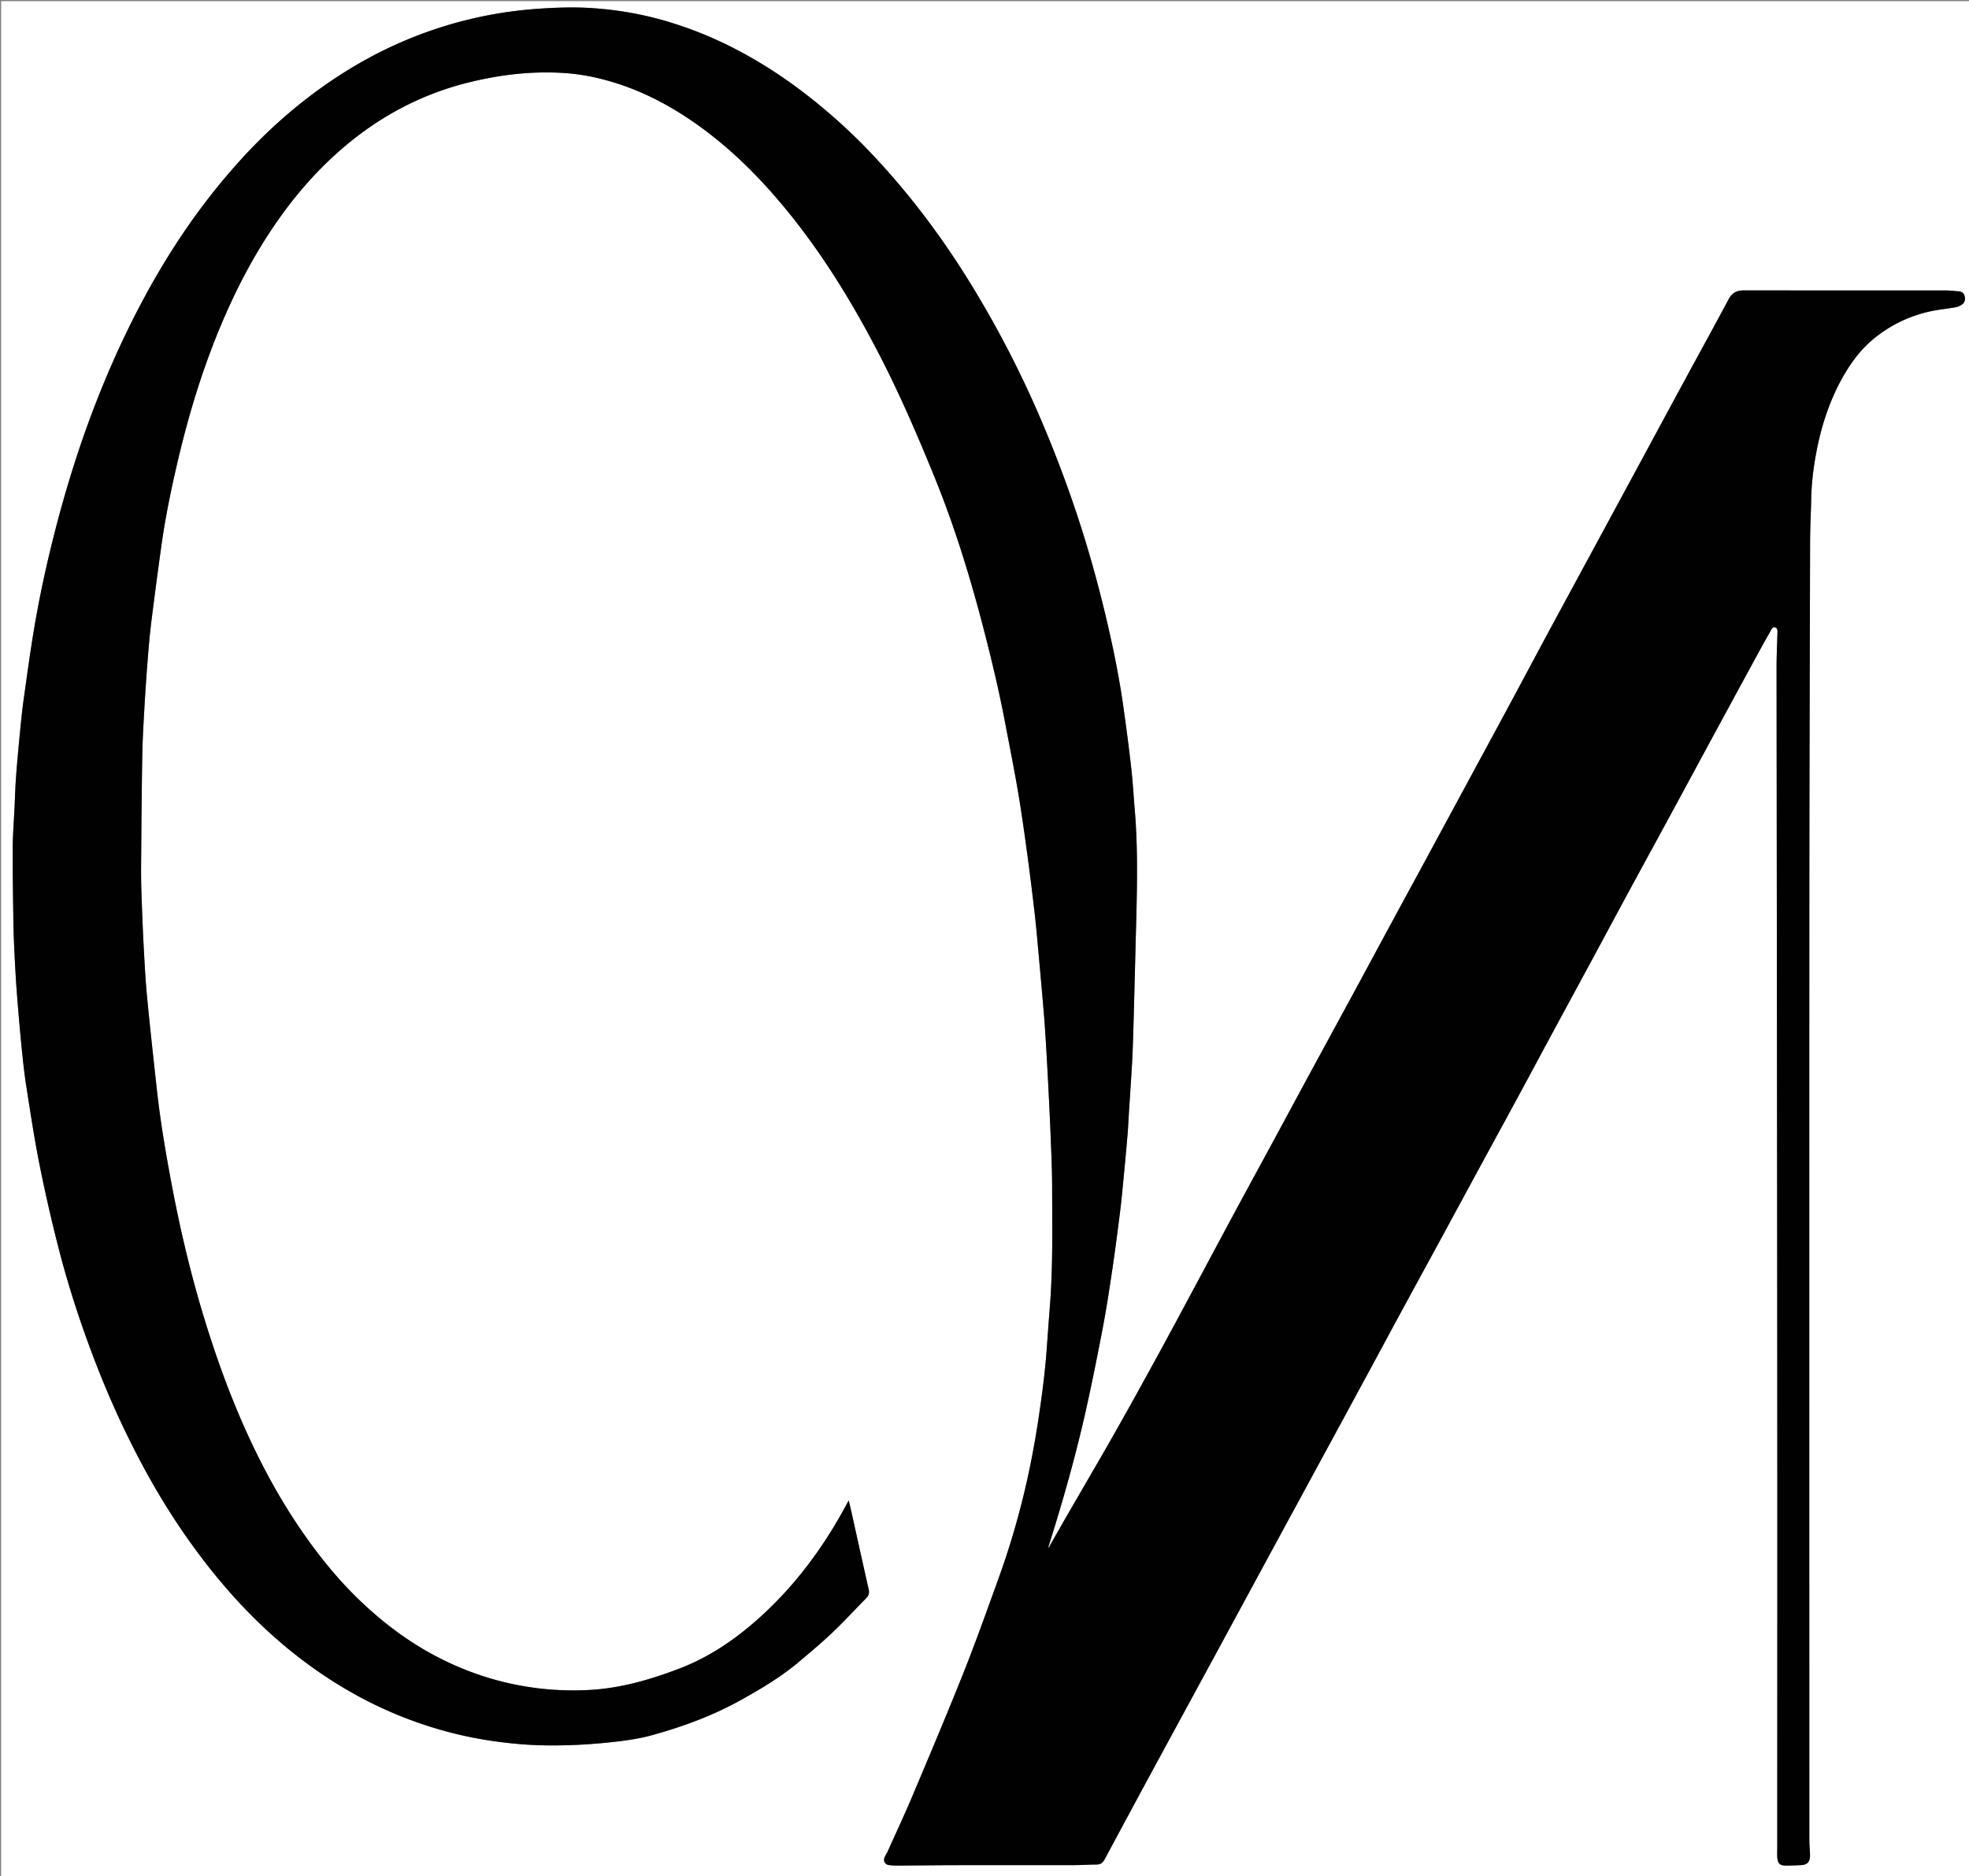
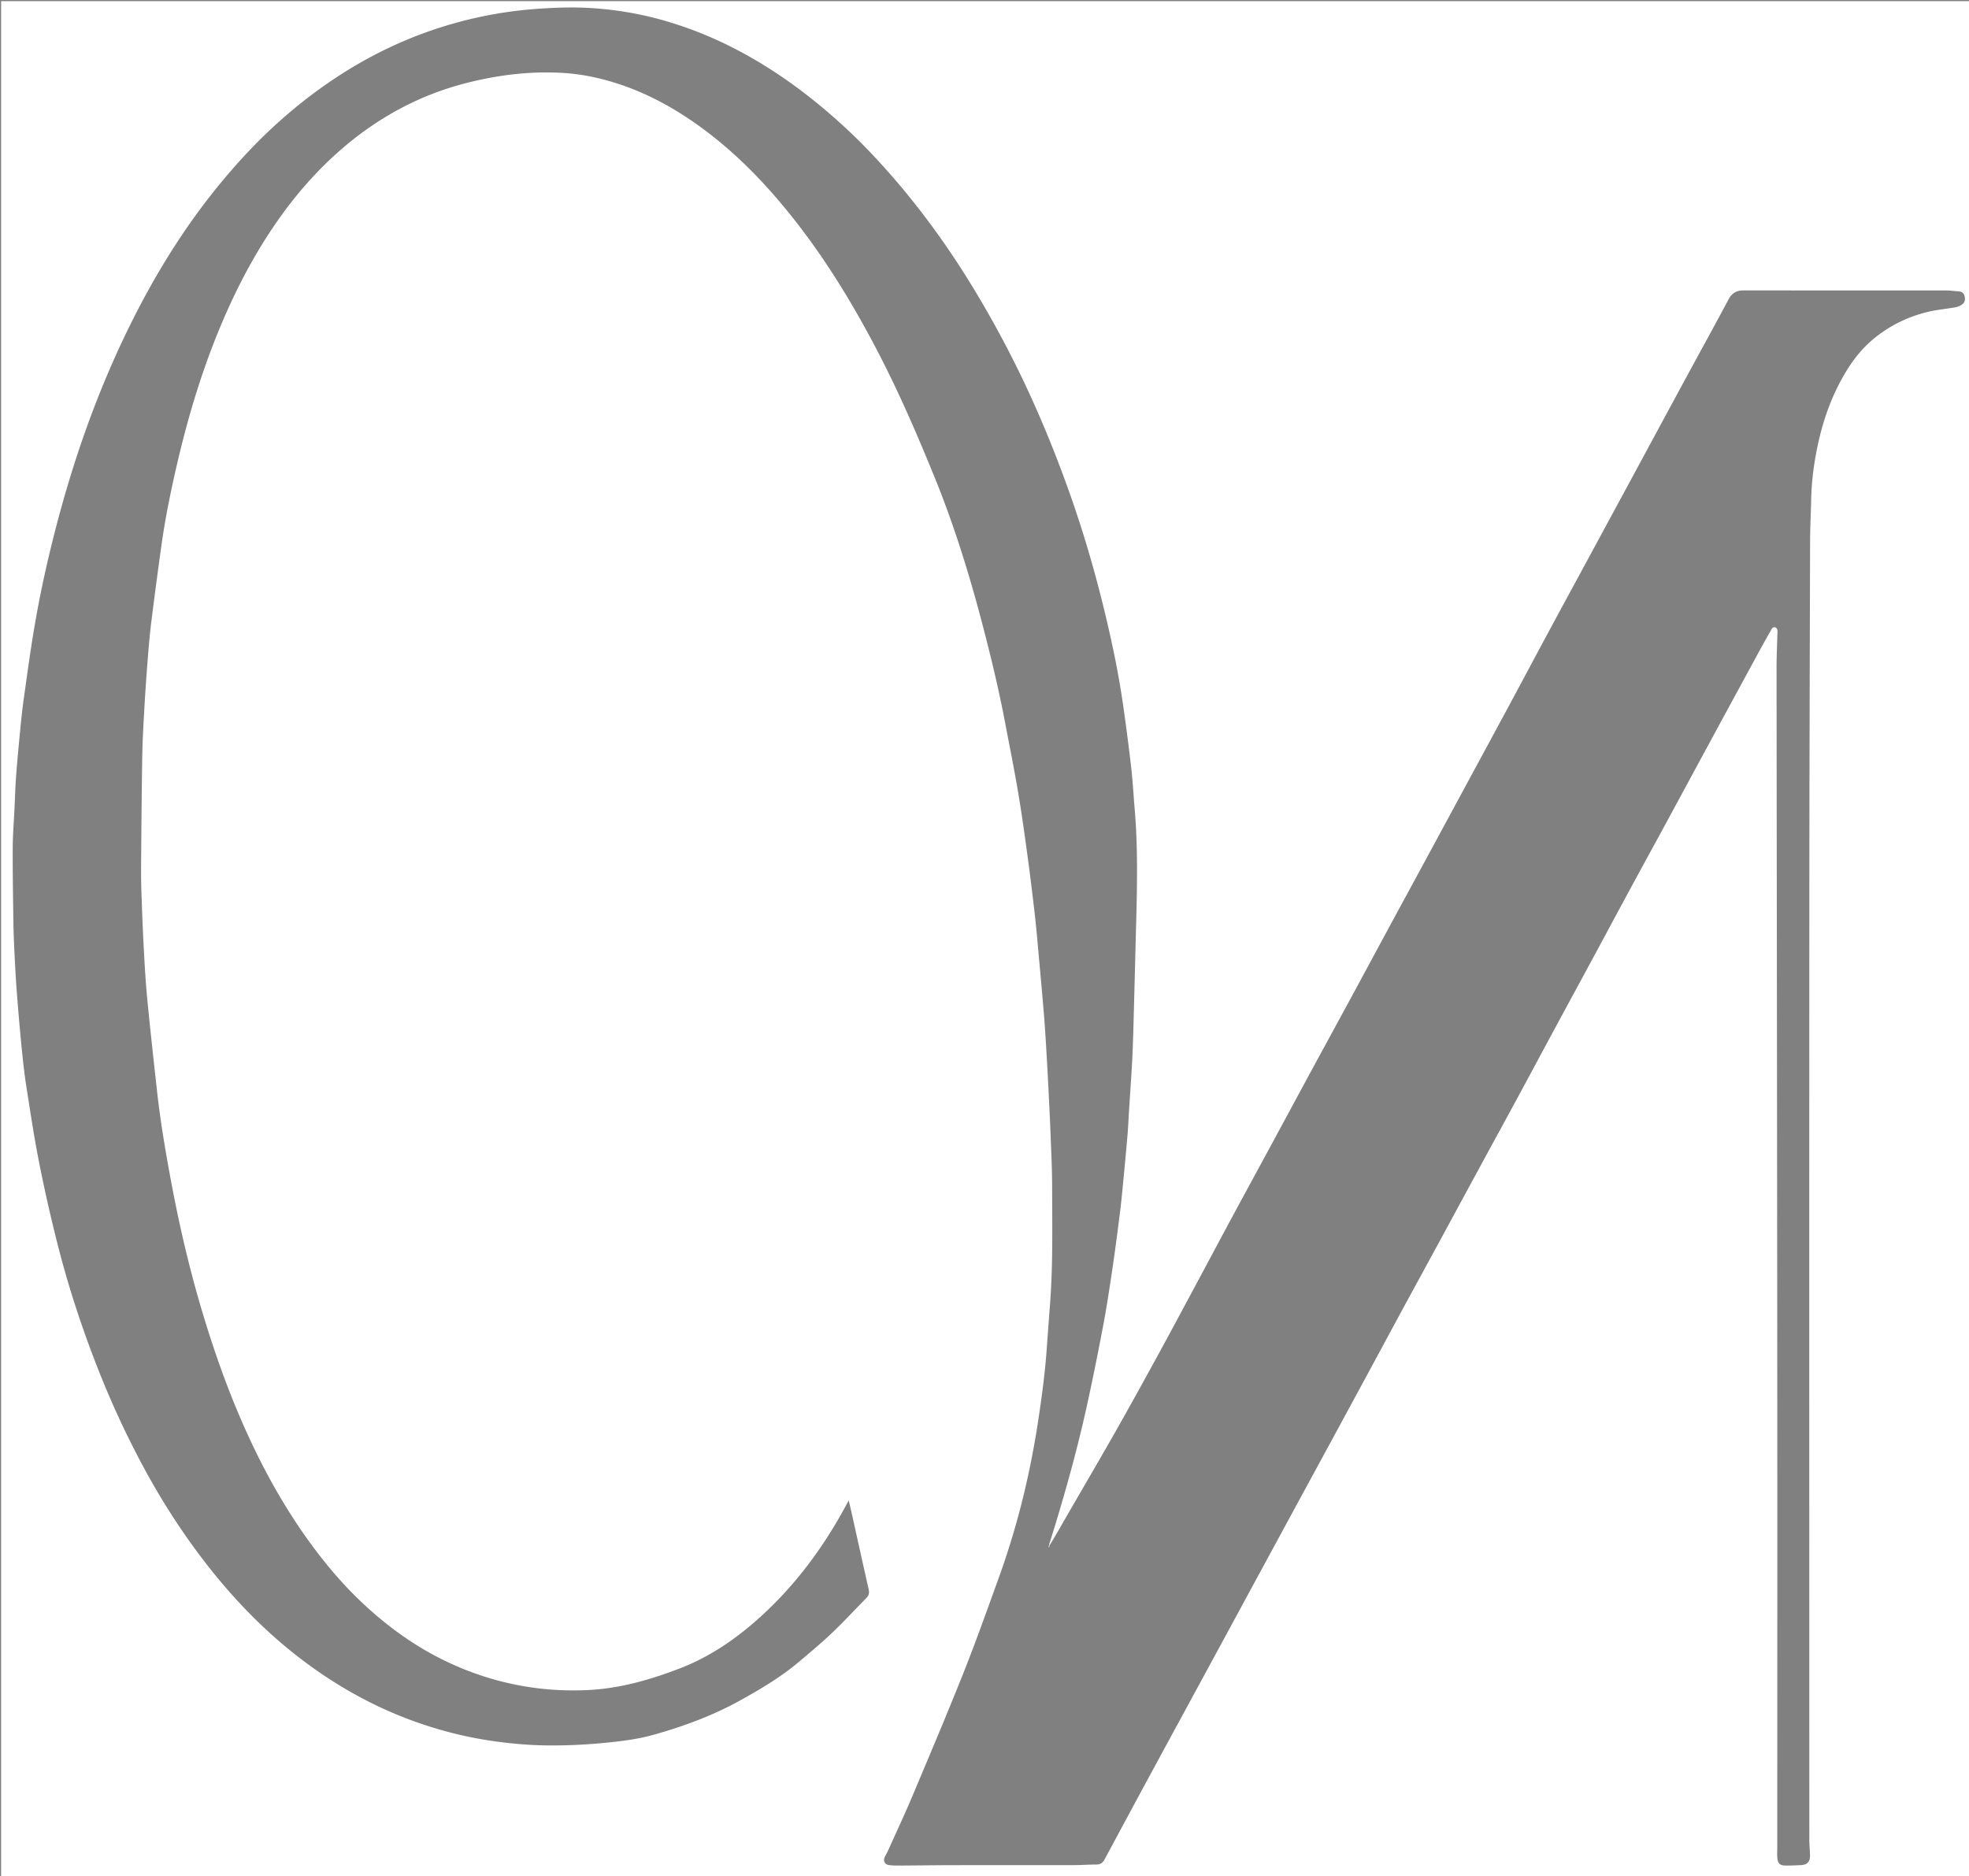
<svg xmlns="http://www.w3.org/2000/svg" data-bbox="2.001 2.001 3485.999 3321.999" viewBox="0 0 3485 3321" data-type="tint">
  <rect x="0" y="0" width="3485" height="3321" fill="#808080" stroke="none" />
  <g>
    <path d="M3488 1270v2054H2.001V2.002l3485.997-.001C3488 424.333 3488 846.667 3488 1270M1857.486 2735.53s-.684-.53-.516-2.067c3.646-11.694 7.363-23.365 10.926-35.084 20.062-65.988 38.39-132.468 53.497-199.756 11.104-49.456 21.036-99.19 30.547-148.982 6.392-33.46 11.503-67.182 16.515-100.887 5.059-34.028 9.494-68.155 13.801-102.289 2.487-19.715 4.294-39.52 6.202-59.304 2.51-26.027 4.968-52.061 7.156-78.117 1.223-14.553 1.829-29.158 2.757-43.737 1.748-27.45 3.669-54.891 5.244-82.352.95-16.571 1.501-33.169 2.023-49.76.774-24.587 1.373-49.178 2.027-73.768.68-25.58 1.365-51.16 1.995-76.743.917-37.24 2.124-74.476 2.592-111.721.58-46.224.057-92.44-3.895-138.551-2.093-24.41-3.392-48.906-6.155-73.238-4.11-36.184-8.86-72.304-13.95-108.364-7.932-56.165-19.515-111.666-32.764-166.775-18.157-75.527-40.138-149.956-66.533-223.061-30.153-83.515-64.868-165.013-105.876-243.82-22.873-43.957-47.378-86.942-73.76-128.88-49.33-78.417-105.286-151.719-169.164-218.854-25.7-27.01-52.93-52.474-81.465-76.493-52.081-43.84-107.97-81.992-169.067-112.245a683.433 683.433 0 0 0-104.44-41.421c-45.603-13.88-92.243-22.102-139.745-25.036-28.882-1.784-57.795-.963-86.73.864-37.523 2.37-74.65 7.366-111.307 15.325-91.914 19.957-176.905 56.582-255.153 108.64-61.76 41.09-117.13 89.618-166.962 144.621-36.668 40.473-70.203 83.333-100.76 128.523-36.167 53.486-67.978 109.498-96.427 167.469-21.228 43.256-40.473 87.352-57.955 132.227-29.781 76.444-54.12 154.622-74.312 234.118-13.967 54.986-25.98 110.408-35.37 166.337-7.069 42.104-12.795 84.44-18.713 126.73-2.66 19.015-4.544 38.148-6.4 57.265-2.529 26.041-4.987 52.097-6.919 78.187-1.396 18.87-1.884 37.808-2.782 56.716-1.102 23.207-3.043 46.411-3.137 69.623-.176 43.934.57 87.874 1.216 131.807.274 18.602 1.066 37.203 1.985 55.787 1.114 22.528 2.285 45.062 4.02 67.548 2.473 32.04 5.194 64.068 8.354 96.047 2.343 23.718 4.839 47.462 8.527 70.996 7.333 46.797 14.376 93.689 23.69 140.11 10.043 50.045 21.453 99.878 34.241 149.293 17.63 68.13 39.623 134.945 65.036 200.632 24.243 62.664 52.097 123.644 83.916 182.786 27.287 50.719 57.76 99.48 91.836 145.96 38.803 52.925 81.675 102.27 130.107 146.596 34.617 31.683 71.604 60.392 111.17 85.754 47.483 30.434 97.65 55.294 150.837 74.084 43.349 15.314 87.73 26.465 133.214 33.104 31.876 4.652 63.91 7.543 96.158 7.96 36.594.474 73.036-1.342 109.455-5.079 26.794-2.75 53.386-6.165 79.375-13.417 53.579-14.95 105.59-34.045 154.317-61.066 36.337-20.149 72.132-41.36 104.041-68.292 19.806-16.716 39.775-33.323 58.54-51.168 20.959-19.932 40.6-41.246 60.904-61.872 4.357-4.426 5.413-9.166 4.036-15.26-10.082-44.614-19.91-89.285-29.847-133.933-1.61-7.234-3.364-14.436-5.483-23.5-4.16 7.62-7.27 13.412-10.466 19.159-40.208 72.317-89.69 137.356-151.844 192.3-40.824 36.088-85.361 66.143-136.706 85.876-52.718 20.26-106.329 35.618-163.09 38.315-29.293 1.392-58.395.404-87.553-3.132-58.625-7.11-114.25-23.857-167.194-49.79-55.733-27.298-104.964-63.807-149.541-106.681-27.596-26.542-52.582-55.477-75.748-85.977-55.008-72.423-98.255-151.545-134.18-234.875-24.98-57.946-45.938-117.315-64.391-177.64-24.663-80.624-43.847-162.55-59.232-245.38-9.8-52.762-18.695-105.696-24.553-159.073-5.922-53.959-11.942-107.911-17.157-161.94-2.865-29.684-4.472-59.503-6.075-89.293-1.713-31.83-2.908-63.69-4.025-95.549a1156.034 1156.034 0 0 1-.68-49.93c.534-64.59.968-129.184 2.086-193.765.511-29.525 2.252-59.04 3.935-88.53 1.643-28.794 3.719-57.567 5.991-86.32 1.642-20.779 3.42-41.57 6.008-62.247a9564.338 9564.338 0 0 1 17.966-135.796c7.118-50.924 17.572-101.246 29.359-151.26 19.43-82.447 44.095-163.275 77.146-241.386 25.962-61.359 56.62-120.18 94.327-175.251 33.396-48.774 71.59-93.238 116.183-132.144 65.458-57.112 139.818-97.584 224.154-118.87 56.291-14.209 113.46-21.118 171.683-17.337 33.697 2.188 66.348 9.393 98.23 19.999 42.784 14.232 82.587 34.72 120.133 59.601 60.875 40.342 113.323 90.058 160.58 145.404 70.744 82.851 127.7 174.782 177.69 271.257 37.03 71.467 68.863 145.27 99.176 219.77 34.946 85.886 62.173 174.274 85.534 263.893 14.477 55.54 27.88 111.35 38.637 167.755 7.94 41.64 16.294 83.212 23.393 124.996 6.316 37.182 11.47 74.571 16.563 111.947 4.782 35.094 9.055 70.261 13.091 105.45 2.68 23.366 4.635 46.817 6.764 70.244 3.173 34.937 6.348 69.873 9.257 104.832 1.623 19.493 2.836 39.023 4.008 58.55a7489.413 7489.413 0 0 1 4.024 73.528c1.43 28.514 2.867 57.03 3.97 85.557 1.119 28.898 2.533 57.81 2.584 86.719.124 70.537 1.62 141.112-3.842 211.556-2.1 27.084-4 54.183-6.01 81.274-2.915 39.325-8.14 78.368-13.94 117.358-6.245 41.987-14.08 83.657-23.7 124.992-12.798 54.996-28.897 109.042-48.13 162.11-20.02 55.246-39.664 110.669-61.407 165.244-29.112 73.071-59.815 145.514-90.378 217.998-13.794 32.71-28.877 64.879-43.438 97.264-1.765 3.925-4.302 7.528-5.822 11.53-2.408 6.345 1.035 12.188 7.727 13.09 5.257.707 10.617.928 15.929.9 33.977-.179 67.953-.659 101.93-.716 70.333-.119 140.666.024 210.999-.09 12.953-.022 25.906-1.031 38.86-1.037 6.993-.003 11.014-3.348 14.082-9.06 23.107-43.03 46.225-86.053 69.448-129.02 22.75-42.092 45.625-84.117 68.45-126.169 23.77-43.796 47.56-87.582 71.319-131.385 22.34-41.189 44.645-82.396 66.978-123.589a264098.67 264098.67 0 0 1 61.313-113.022c20.765-38.257 41.558-76.5 62.318-114.759 22.185-40.885 44.376-81.766 66.511-122.678 20.555-37.992 40.982-76.054 61.576-114.025 22.018-40.597 44.2-81.105 66.247-121.686 22.047-40.58 43.984-81.22 66.025-121.803 23.79-43.8 47.715-87.527 71.449-131.357 21.358-39.445 42.495-79.01 63.806-118.481 24.16-44.745 48.438-89.424 72.6-134.166 19.422-35.964 38.668-72.022 58.136-107.96 23.74-43.824 47.677-87.541 71.444-131.35 26.78-49.363 53.438-98.792 80.199-148.165a90696.774 90696.774 0 0 1 75.167-138.404c8.259-15.174 16.513-30.357 25.211-45.278 1.934-3.317 3.714-9.428 9.16-7.242 4.458 1.79 3.588 7.205 3.47 11.522-.548 19.94-1.498 39.882-1.48 59.822.353 402.601.94 805.202 1.223 1207.803.206 293.331.04 586.663.04 879.994 0 6.202-.466 12.448.102 18.598.931 10.103 4.76 13.614 14.645 13.678 8.976.058 17.962-.359 26.935-.755 11.14-.492 16.338-5.717 16.248-16.893-.076-9.272-1.2-18.538-1.2-27.807-.062-550.33-.178-1100.66.005-1650.99.072-215.935.768-431.87 1.351-647.805.066-24.256 1.4-48.506 1.877-72.764.52-26.558 3.414-52.862 8.125-78.96 8.966-49.666 24.022-97.198 49.373-141.198 13.577-23.566 29.61-45.147 50.312-62.792 28.79-24.539 61.946-41.168 98.658-50.016 16.055-3.87 32.708-5.207 48.994-8.208 4.366-.805 8.942-2.78 12.42-5.5 4.547-3.553 5.109-9.143 3.602-14.64-1.534-5.597-5.604-7.795-11.184-8.088-6.618-.348-13.22-1.449-19.83-1.454-119.998-.091-239.997-.016-359.997-.143-12.182-.013-20.51 4.366-26.473 15.545-24.699 46.303-50.053 92.256-75.064 138.394-28.34 52.277-56.563 104.617-84.848 156.924-26.708 49.39-53.423 98.777-80.15 148.157-26.255 48.513-52.606 96.975-78.774 145.536-22.853 42.41-45.43 84.968-68.272 127.384-28.199 52.364-56.542 104.65-84.827 156.967-21.017 38.875-42.02 77.758-63.068 116.616-20.258 37.397-40.604 74.746-60.845 112.153-22.93 42.374-45.732 84.817-68.686 127.178-24.853 45.865-49.86 91.647-74.72 137.508-22.483 41.477-44.83 83.03-67.291 124.52-23.568 43.533-47.291 86.982-70.78 130.559-22.703 42.12-45.147 84.381-67.792 126.534-22.33 41.567-44.557 83.19-67.219 124.577-24.413 44.583-48.932 89.115-74.037 133.31-28.554 50.267-57.845 100.115-86.739 150.19-9.586 16.613-18.934 33.364-29.028 49.467z" fill="#FFFFFF" />
-     <path d="M1858.124 2736.116c9.456-16.689 18.804-33.44 28.39-50.053 28.894-50.075 58.185-99.923 86.74-150.19 25.104-44.195 49.623-88.727 74.036-133.31 22.662-41.386 44.889-83.01 67.219-124.577 22.645-42.153 45.089-84.413 67.793-126.534 23.488-43.577 47.21-87.026 70.779-130.56 22.461-41.49 44.808-83.042 67.292-124.52 24.86-45.86 49.866-91.642 74.719-137.507 22.954-42.36 45.757-84.804 68.686-127.178 20.24-37.407 40.587-74.756 60.845-112.153 21.049-38.858 42.05-77.741 63.068-116.616 28.285-52.317 56.628-104.603 84.827-156.967 22.841-42.416 45.42-84.974 68.272-127.384 26.168-48.56 52.519-97.023 78.775-145.536 26.726-49.38 53.441-98.767 80.15-148.157 28.284-52.307 56.508-104.647 84.847-156.924 25.01-46.138 50.365-92.09 75.064-138.394 5.963-11.179 14.29-15.558 26.473-15.545 120 .127 239.999.052 359.998.143 6.61.005 13.21 1.106 19.829 1.454 5.58.293 9.65 2.491 11.184 8.087 1.507 5.498.945 11.088-3.601 14.641-3.479 2.72-8.055 4.695-12.42 5.5-16.287 3-32.94 4.338-48.995 8.208-36.712 8.848-69.869 25.477-98.658 50.016-20.702 17.645-36.735 39.226-50.312 62.792-25.351 44-40.407 91.532-49.373 141.199-4.711 26.097-7.605 52.401-8.125 78.959-.476 24.258-1.811 48.508-1.877 72.764-.583 215.935-1.28 431.87-1.35 647.806-.184 550.33-.068 1100.659-.007 1650.989.002 9.269 1.125 18.535 1.2 27.807.091 11.176-5.106 16.4-16.247 16.893-8.973.396-17.959.813-26.935.755-9.884-.064-13.714-3.575-14.645-13.678-.568-6.15-.102-12.396-.102-18.598 0-293.331.166-586.663-.04-879.994-.283-402.601-.87-805.202-1.223-1207.803-.018-19.94.932-39.882 1.48-59.822.118-4.317.988-9.733-3.47-11.522-5.446-2.186-7.226 3.925-9.16 7.242-8.698 14.921-16.952 30.104-25.21 45.278a90696.774 90696.774 0 0 0-75.168 138.404c-26.76 49.373-53.42 98.802-80.199 148.165-23.767 43.809-47.704 87.526-71.444 131.35-19.468 35.938-38.714 71.996-58.135 107.96-24.163 44.742-48.442 89.421-72.6 134.166-21.312 39.47-42.449 79.036-63.807 118.48-23.734 43.831-47.66 87.557-71.449 131.358-22.041 40.583-43.978 81.222-66.025 121.802-22.047 40.582-44.23 81.09-66.247 121.687-20.594 37.971-41.02 76.033-61.576 114.025-22.135 40.912-44.326 81.793-66.51 122.678-20.761 38.26-41.554 76.502-62.32 114.76a264098.67 264098.67 0 0 0-61.312 113.021c-22.333 41.193-44.638 82.4-66.978 123.589-23.759 43.803-47.548 87.59-71.32 131.385-22.824 42.052-45.7 84.077-68.449 126.17-23.223 42.966-46.341 85.99-69.448 129.018-3.068 5.713-7.09 9.058-14.083 9.061-12.953.006-25.906 1.015-38.86 1.037-70.332.114-140.665-.029-210.998.09-33.977.057-67.953.537-101.93.716-5.312.028-10.672-.193-15.929-.9-6.692-.902-10.135-6.745-7.727-13.09 1.52-4.002 4.057-7.605 5.822-11.53 14.561-32.385 29.644-64.553 43.438-97.264 30.563-72.484 61.266-144.927 90.378-217.998 21.743-54.575 41.386-109.998 61.408-165.245 19.232-53.067 35.331-107.113 48.13-162.11 9.618-41.334 17.454-83.004 23.7-124.991 5.798-38.99 11.024-78.033 13.94-117.358 2.008-27.09 3.91-54.19 6.01-81.274 5.46-70.444 3.965-141.02 3.841-211.556-.05-28.909-1.465-57.821-2.583-86.72-1.104-28.527-2.54-57.042-3.97-85.556a7489.413 7489.413 0 0 0-4.025-73.528c-1.172-19.527-2.385-39.057-4.008-58.55-2.91-34.959-6.084-69.895-9.257-104.832-2.129-23.427-4.084-46.878-6.764-70.245-4.036-35.188-8.31-70.355-13.091-105.449-5.094-37.376-10.247-74.765-16.563-111.947-7.099-41.784-15.453-83.357-23.393-124.996-10.756-56.405-24.16-112.215-38.637-167.755-23.361-89.62-50.588-178.007-85.534-263.893-30.313-74.5-62.146-148.303-99.176-219.77-49.99-96.475-106.946-188.406-177.69-271.257-47.257-55.346-99.705-105.062-160.58-145.404-37.546-24.882-77.35-45.369-120.133-59.601-31.882-10.606-64.533-17.81-98.23-19.999-58.224-3.78-115.392 3.128-171.683 17.336-84.336 21.287-158.696 61.759-224.154 118.87-44.592 38.907-82.787 83.37-116.183 132.145-37.707 55.07-68.365 113.892-94.327 175.25-33.05 78.112-57.715 158.94-77.146 241.388-11.787 50.013-22.241 100.335-29.359 151.259a9564.338 9564.338 0 0 0-17.966 135.796c-2.588 20.677-4.366 41.468-6.008 62.247-2.272 28.753-4.348 57.526-5.991 86.32-1.683 29.49-3.424 59.005-3.935 88.53-1.118 64.581-1.552 129.175-2.085 193.765-.138 16.641.097 33.298.68 49.93 1.116 31.858 2.311 63.72 4.024 95.55 1.603 29.789 3.21 59.608 6.075 89.292 5.215 54.029 11.235 107.981 17.157 161.94 5.858 53.377 14.753 106.311 24.553 159.074 15.385 82.83 34.57 164.755 59.232 245.378 18.453 60.326 39.41 119.695 64.392 177.641 35.924 83.33 79.17 162.452 134.179 234.875 23.166 30.5 48.152 59.435 75.748 85.977 44.577 42.874 93.808 79.383 149.54 106.681 52.945 25.933 108.57 42.68 167.195 49.79 29.158 3.536 58.26 4.524 87.554 3.132 56.76-2.697 110.371-18.055 163.089-38.315 51.345-19.733 95.882-49.788 136.706-85.876 62.154-54.944 111.636-119.983 151.844-192.3 3.195-5.747 6.307-11.54 10.466-19.158 2.119 9.063 3.872 16.265 5.483 23.5 9.937 44.647 19.765 89.318 29.847 133.933 1.377 6.093.32 10.833-4.036 15.26-20.304 20.625-39.945 41.94-60.905 61.871-18.764 17.845-38.733 34.452-58.539 51.168-31.91 26.932-67.704 48.143-104.041 68.292-48.728 27.021-100.738 46.116-154.317 61.066-25.99 7.252-52.581 10.668-79.375 13.417-36.42 3.737-72.861 5.553-109.455 5.08-32.249-.418-64.282-3.31-96.158-7.961-45.484-6.639-89.865-17.79-133.214-33.104-53.188-18.79-103.354-43.65-150.837-74.084-39.566-25.362-76.553-54.07-111.17-85.754-48.432-44.326-91.304-93.67-130.107-146.597-34.077-46.478-64.55-95.24-91.836-145.959-31.82-59.142-59.673-120.122-83.916-182.786-25.413-65.687-47.405-132.501-65.036-200.632-12.788-49.415-24.198-99.248-34.24-149.293-9.315-46.421-16.358-93.313-23.691-140.11-3.688-23.534-6.184-47.278-8.527-70.996-3.16-31.979-5.881-64.006-8.354-96.047-1.735-22.486-2.906-45.02-4.02-67.548-.919-18.584-1.71-37.185-1.985-55.787-.647-43.933-1.392-87.873-1.216-131.807.094-23.212 2.035-46.416 3.137-69.623.898-18.908 1.386-37.846 2.782-56.716 1.932-26.09 4.39-52.146 6.919-78.187 1.856-19.117 3.74-38.25 6.4-57.266 5.918-42.29 11.644-84.625 18.713-126.729 9.39-55.93 21.403-111.351 35.37-166.337 20.193-79.496 44.53-157.674 74.312-234.118 17.482-44.875 36.727-88.971 57.955-132.227 28.45-57.971 60.26-113.983 96.426-167.469 30.558-45.19 64.093-88.05 100.761-128.523 49.832-55.003 105.202-103.532 166.962-144.62 78.248-52.059 163.24-88.684 255.153-108.64 36.657-7.96 73.784-12.957 111.308-15.326 28.934-1.827 57.847-2.648 86.73-.864 47.501 2.934 94.14 11.156 139.744 25.036a683.433 683.433 0 0 1 104.44 41.421c61.098 30.253 116.986 68.405 169.067 112.245 28.535 24.02 55.766 49.483 81.465 76.493 63.878 67.135 119.833 140.437 169.163 218.853 26.383 41.94 50.888 84.924 73.761 128.88 41.008 78.808 75.723 160.306 105.876 243.82 26.395 73.106 48.376 147.535 66.533 223.062 13.25 55.109 24.832 110.61 32.763 166.775 5.092 36.06 9.841 72.18 13.95 108.364 2.764 24.332 4.063 48.827 6.156 73.238 3.952 46.111 4.476 92.327 3.895 138.551-.468 37.245-1.675 74.482-2.592 111.721-.63 25.582-1.316 51.163-1.995 76.743-.654 24.59-1.253 49.181-2.027 73.767-.522 16.592-1.073 33.19-2.023 49.761-1.575 27.46-3.496 54.901-5.244 82.352-.928 14.579-1.534 29.184-2.757 43.737-2.188 26.056-4.646 52.09-7.156 78.117-1.908 19.784-3.715 39.589-6.202 59.304-4.307 34.134-8.742 68.26-13.801 102.29-5.012 33.704-10.123 67.425-16.515 100.886-9.51 49.791-19.443 99.526-30.547 148.982-15.107 67.288-33.435 133.768-53.497 199.756-3.563 11.719-7.28 23.39-11.39 36.427-.355 2.456-.248 3.57-.141 4.684l1.759-3.374z" fill="#010101" />
    <path d="M1857.805 2735.823c-.268 1.417-.854 2.542-1.44 3.667-.107-1.114-.214-2.228.058-3.915.38-.574 1.063-.045 1.382.248z" fill="#FFFFFF" />
  </g>
</svg>